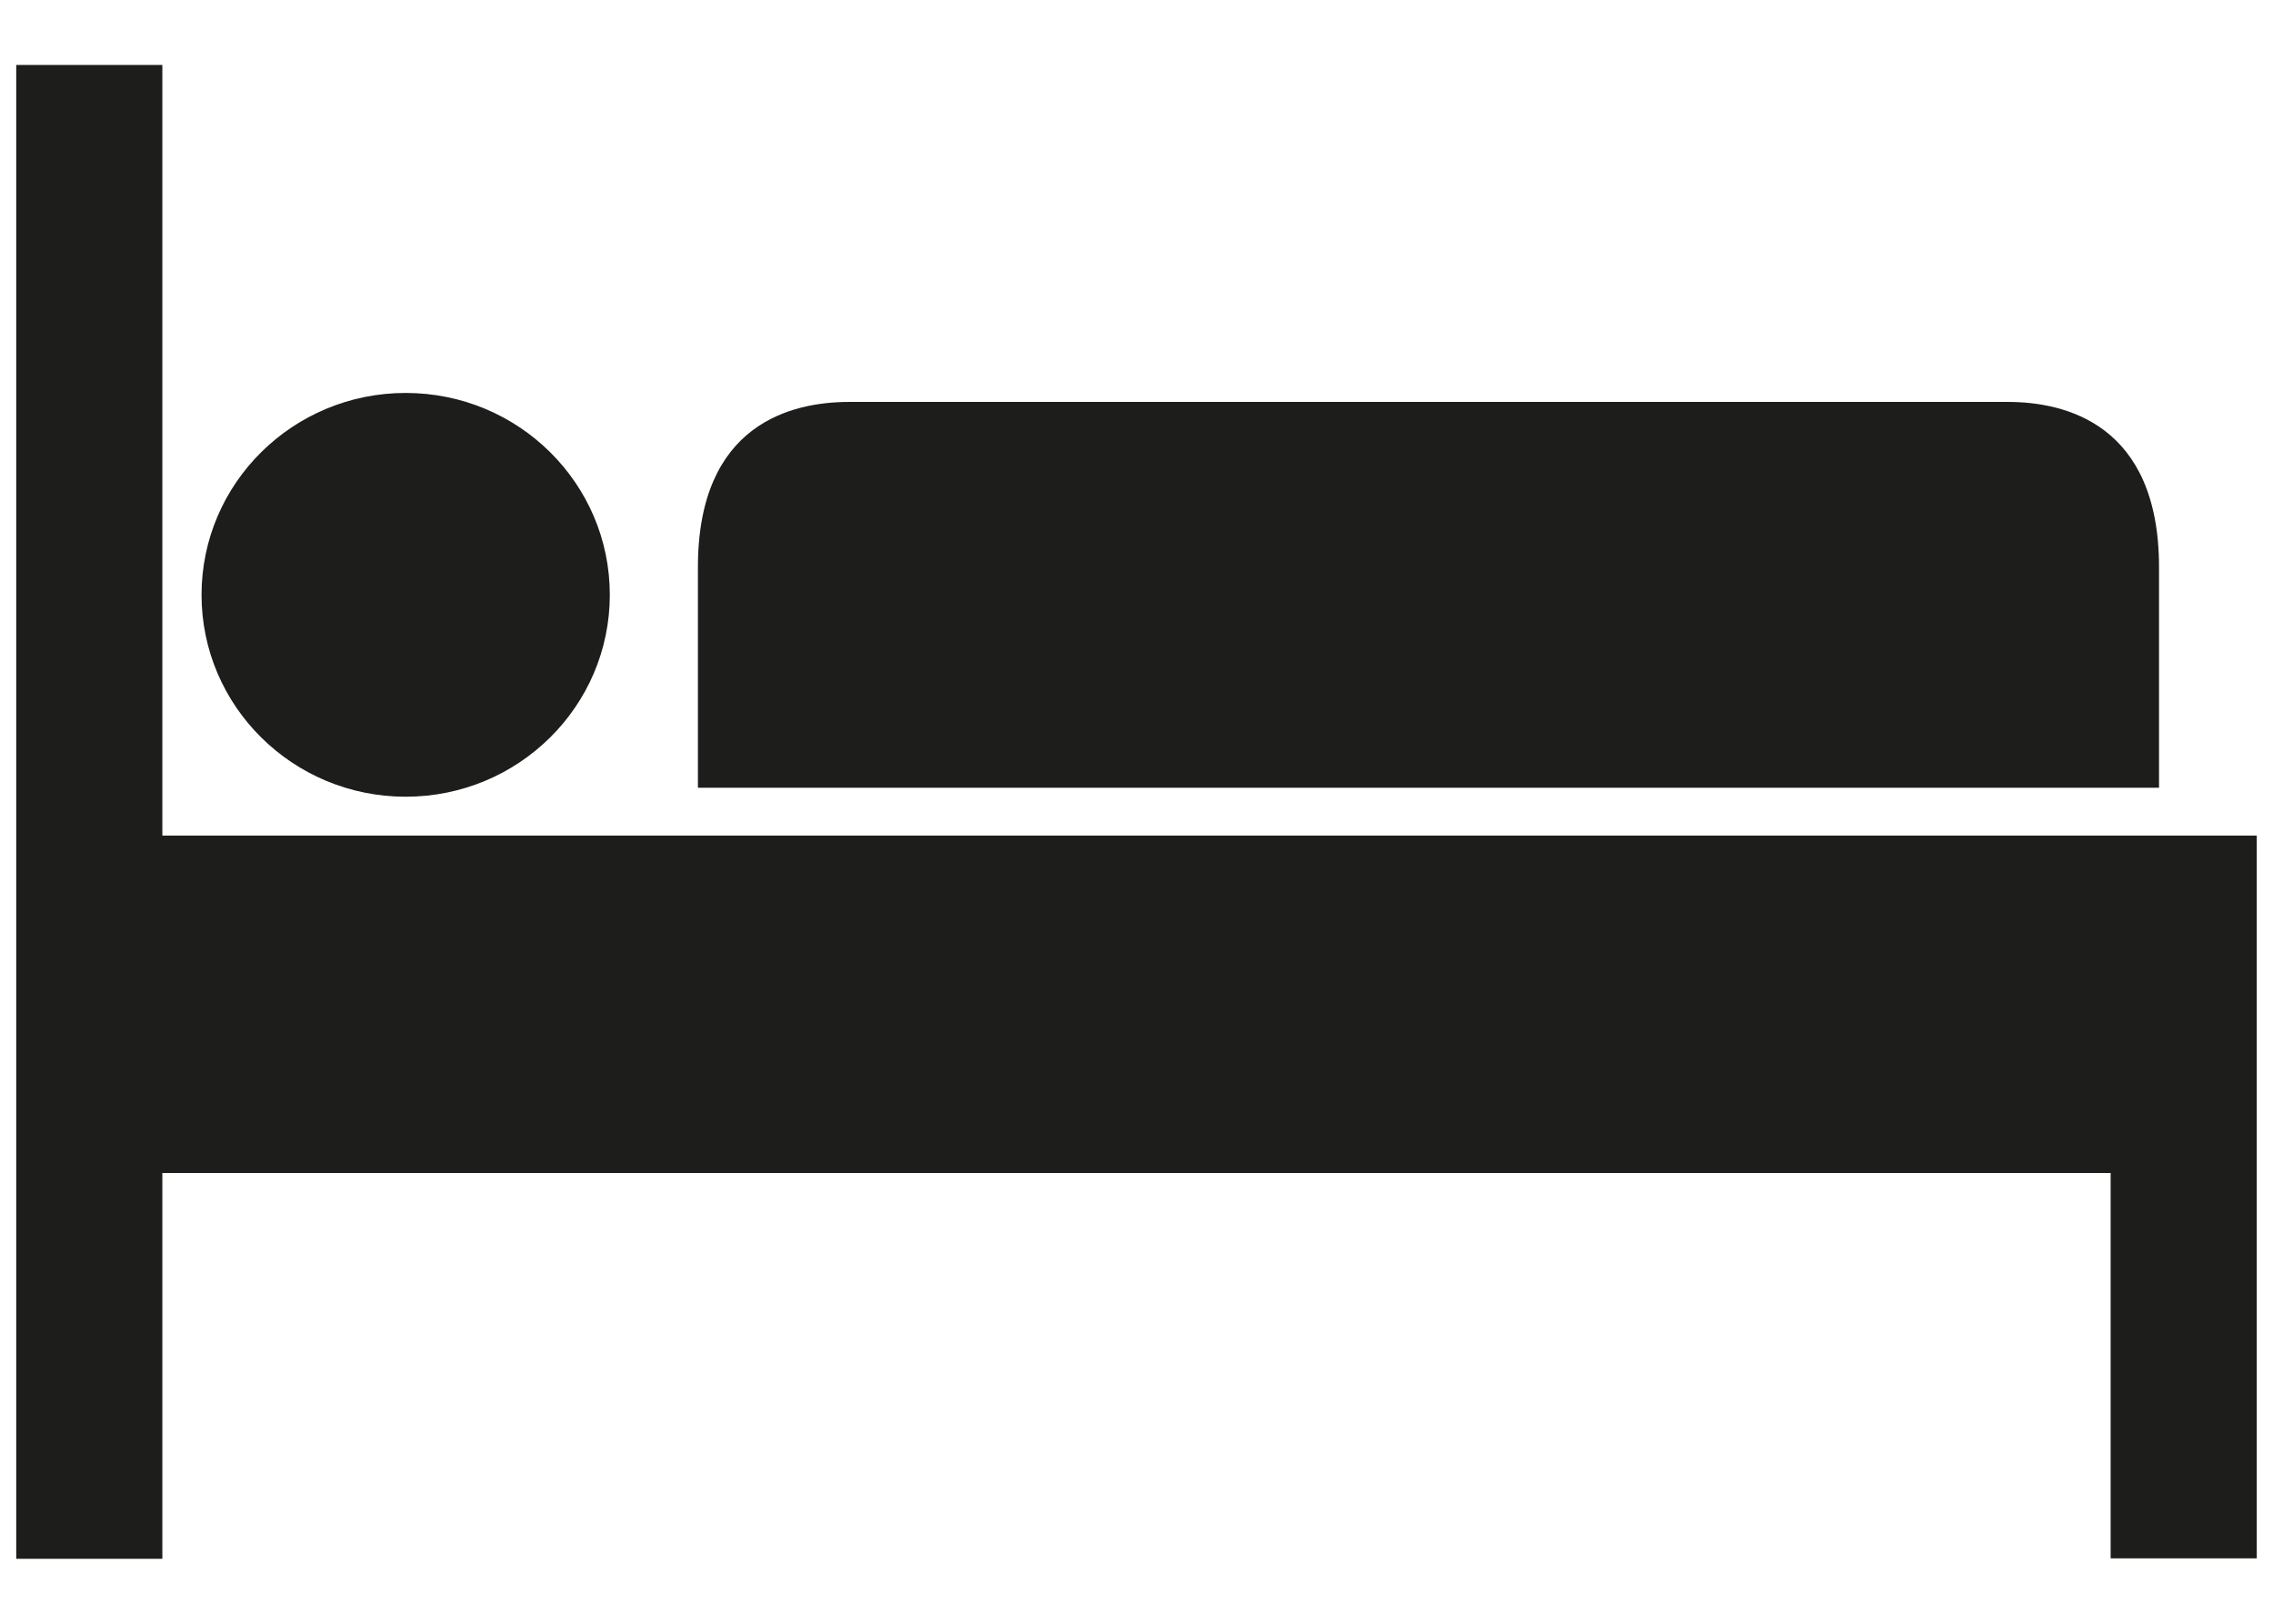
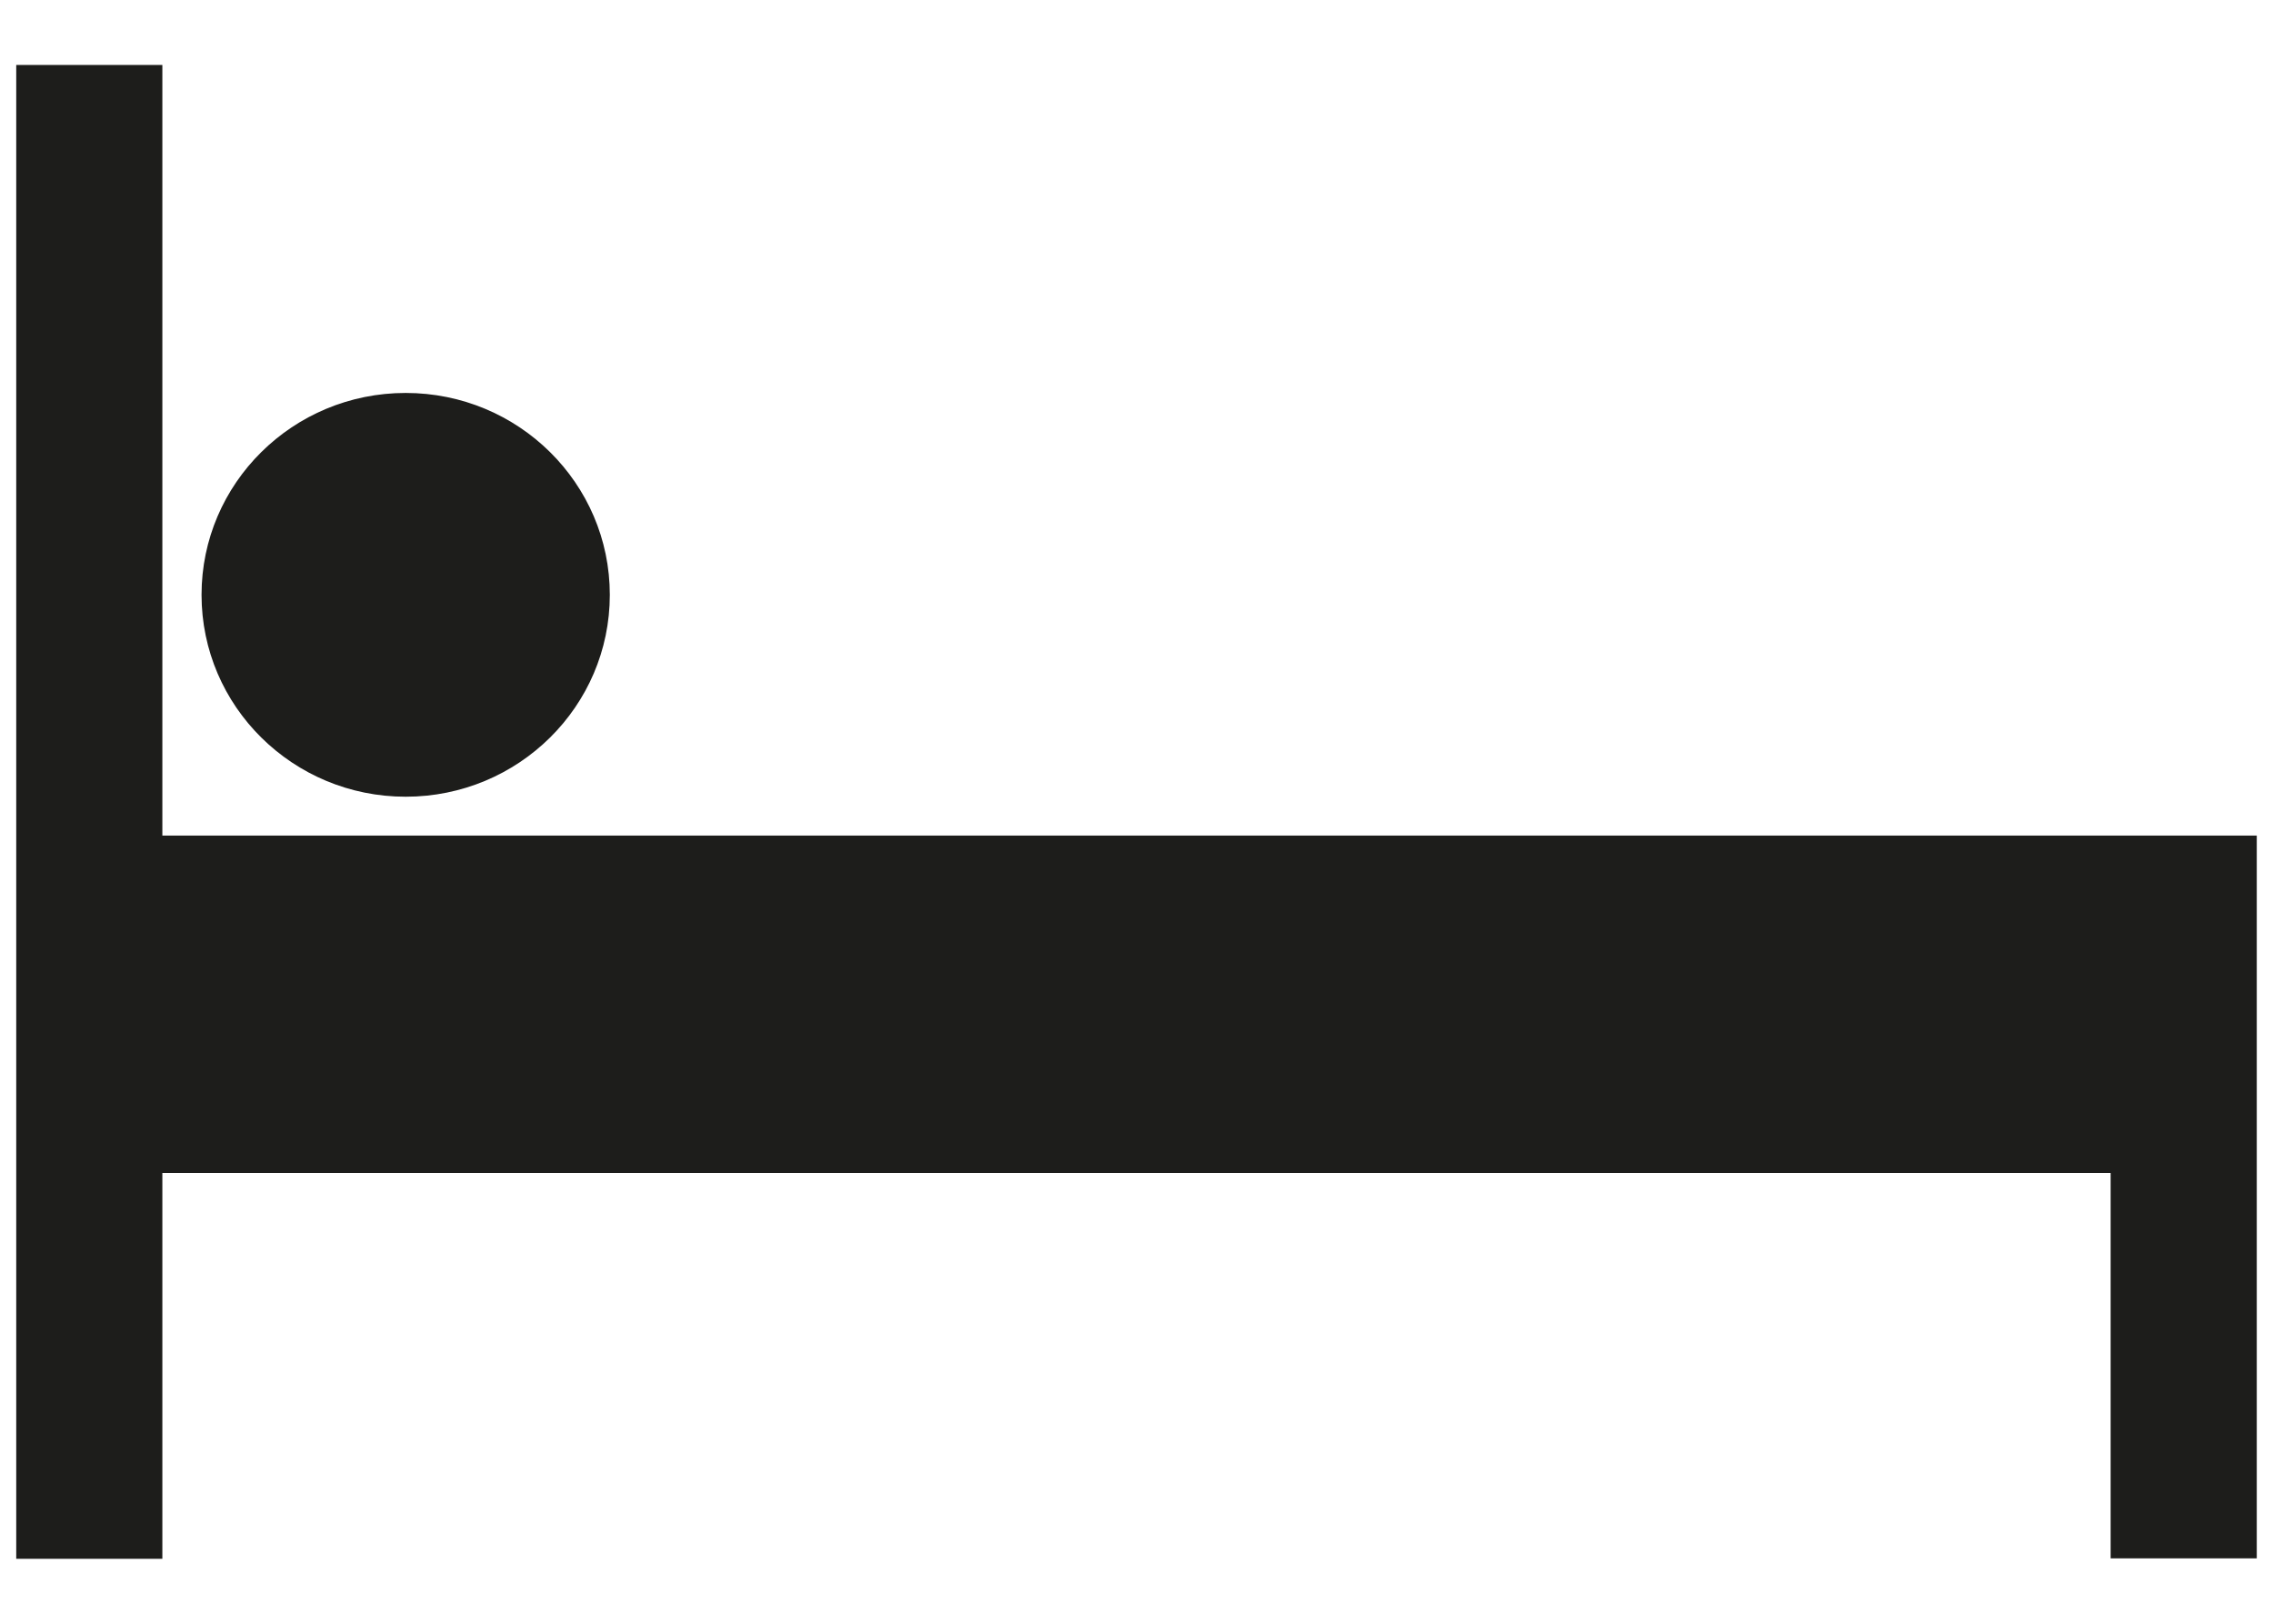
<svg xmlns="http://www.w3.org/2000/svg" width="21" height="15" viewBox="0 0 21 15" fill="none">
-   <path d="M18.551 3.713H7.845C7.321 3.713 6.448 3.909 6.448 5.24V7.277H19.947V5.24C19.947 3.913 19.074 3.713 18.551 3.713Z" fill="#1D1D1B" />
  <path d="M3.537 7.719H1.5V0.6H0.15V14.4H1.5V10.836H19.5V14.396H20.85V7.719H3.537Z" fill="#1D1D1B" />
  <ellipse cx="3.748" cy="5.495" rx="1.886" ry="1.865" fill="#1D1D1B" />
</svg>